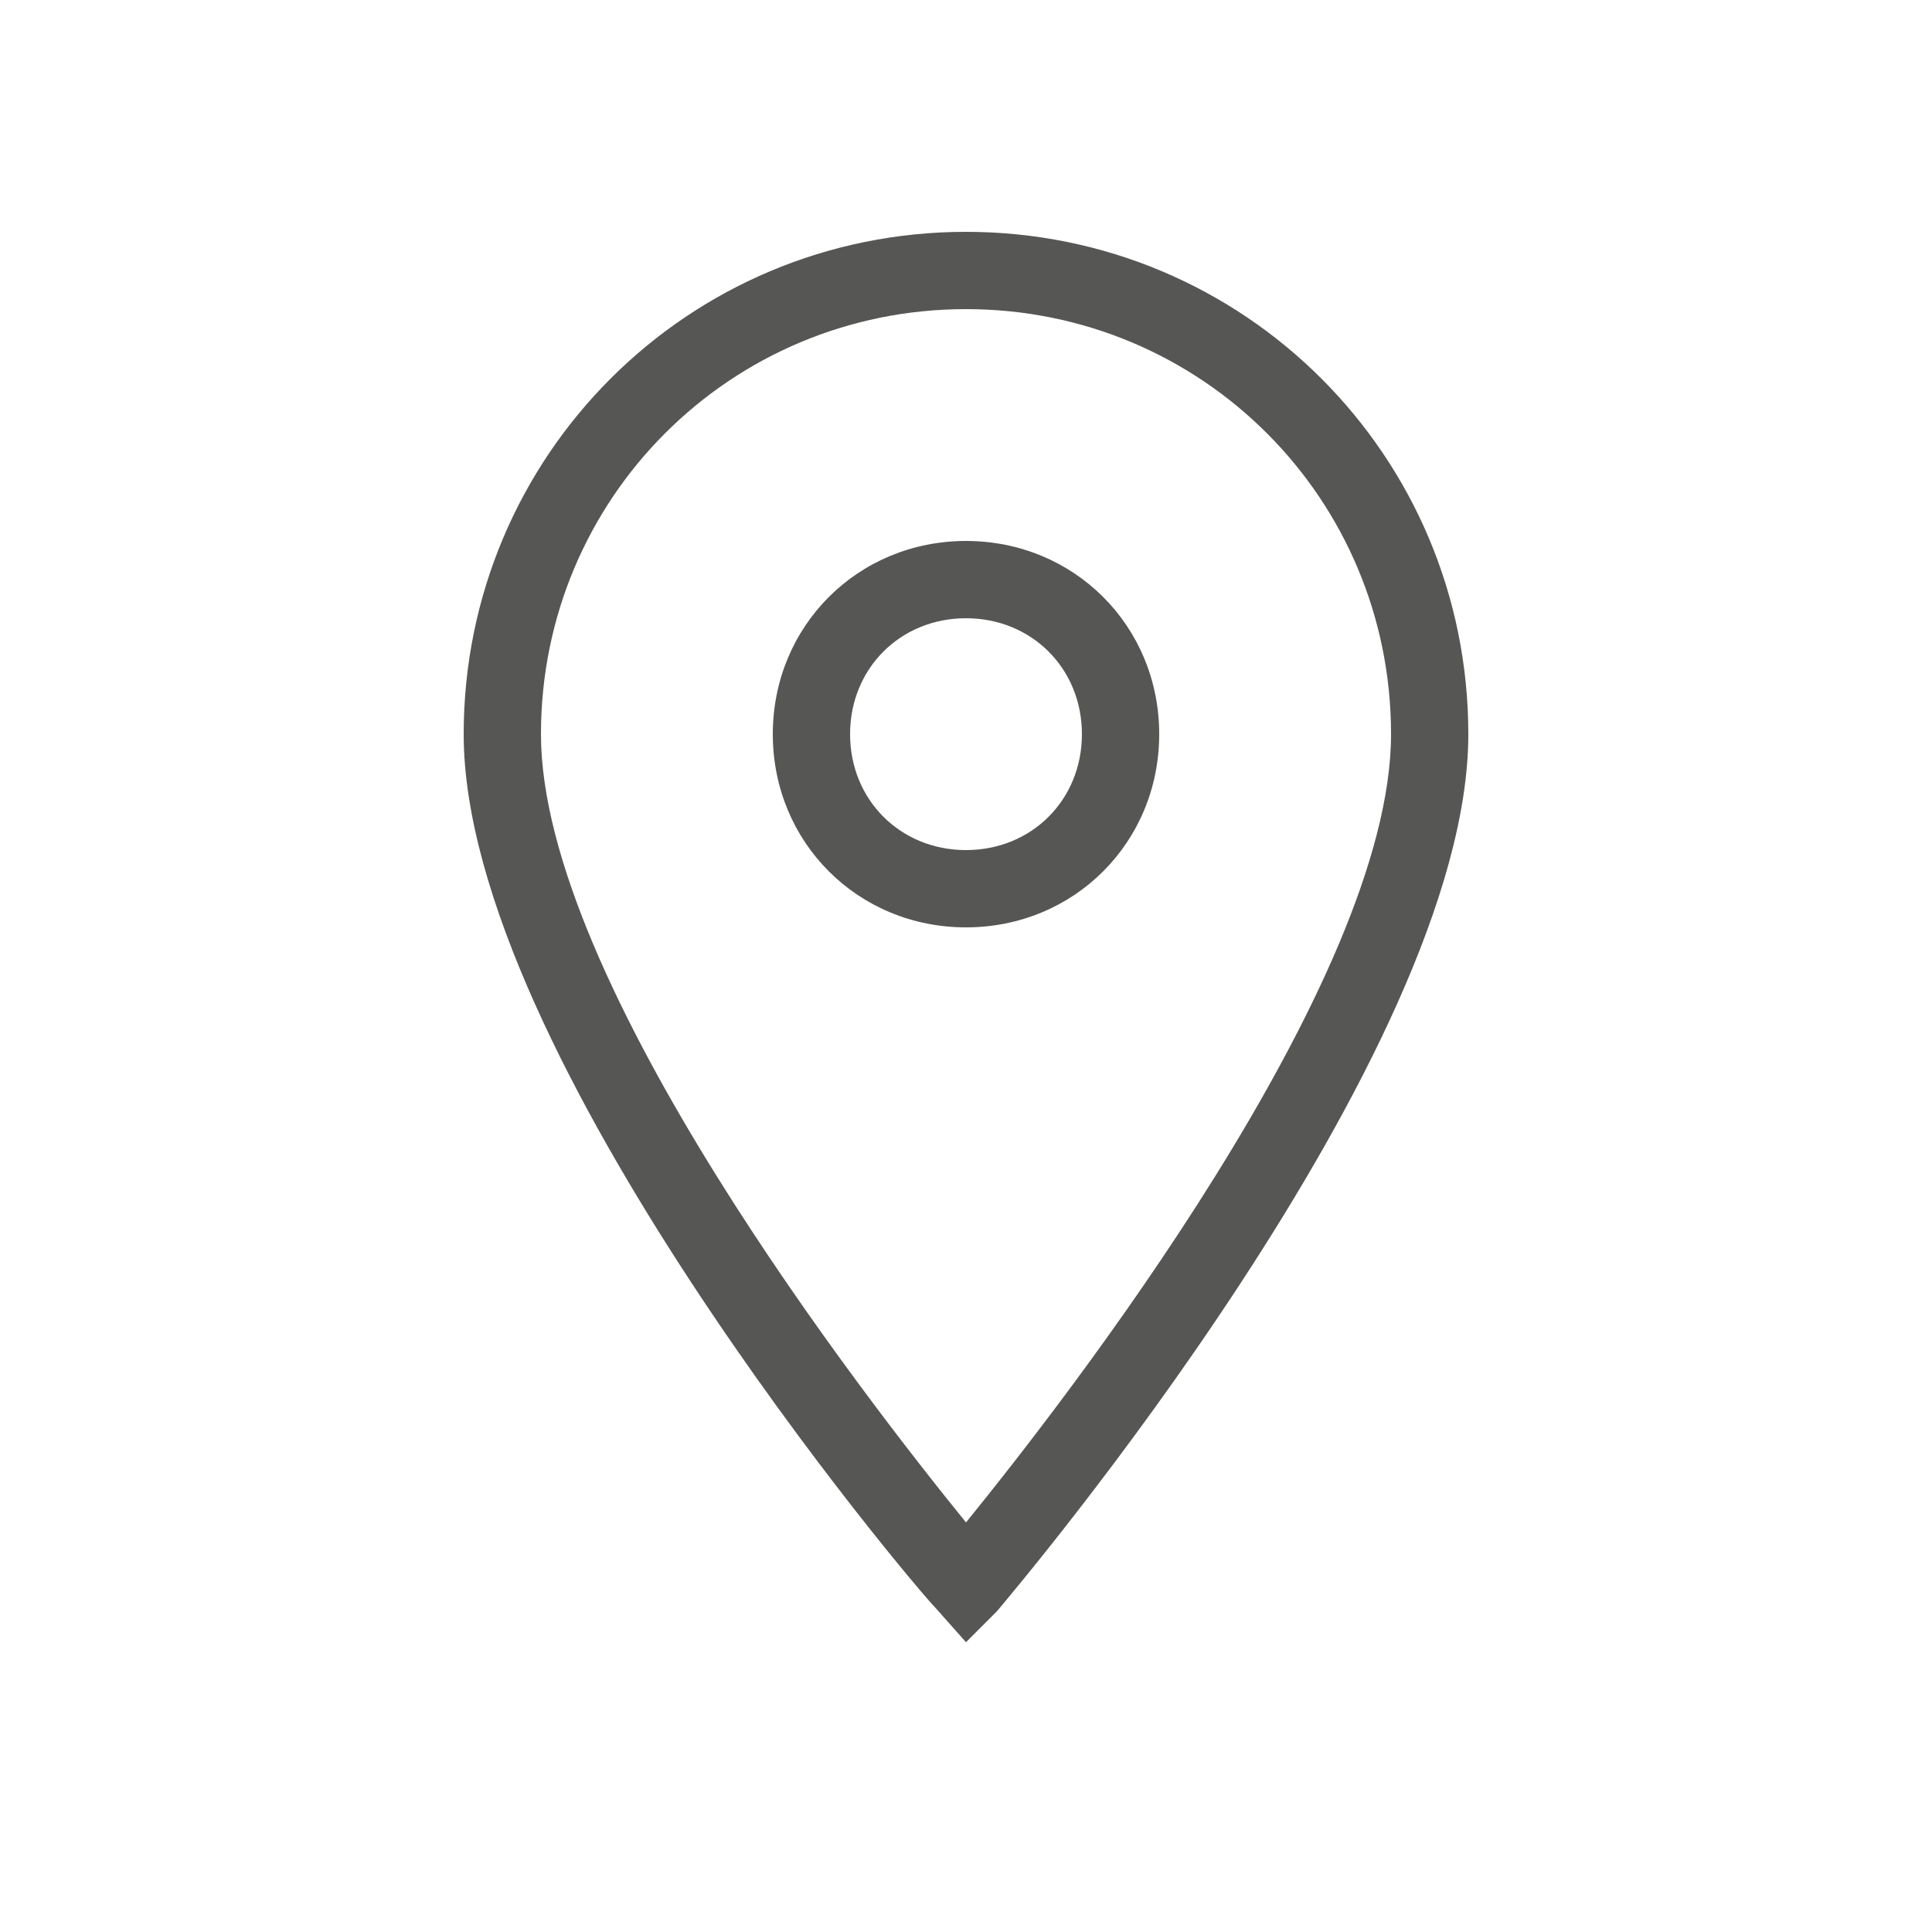
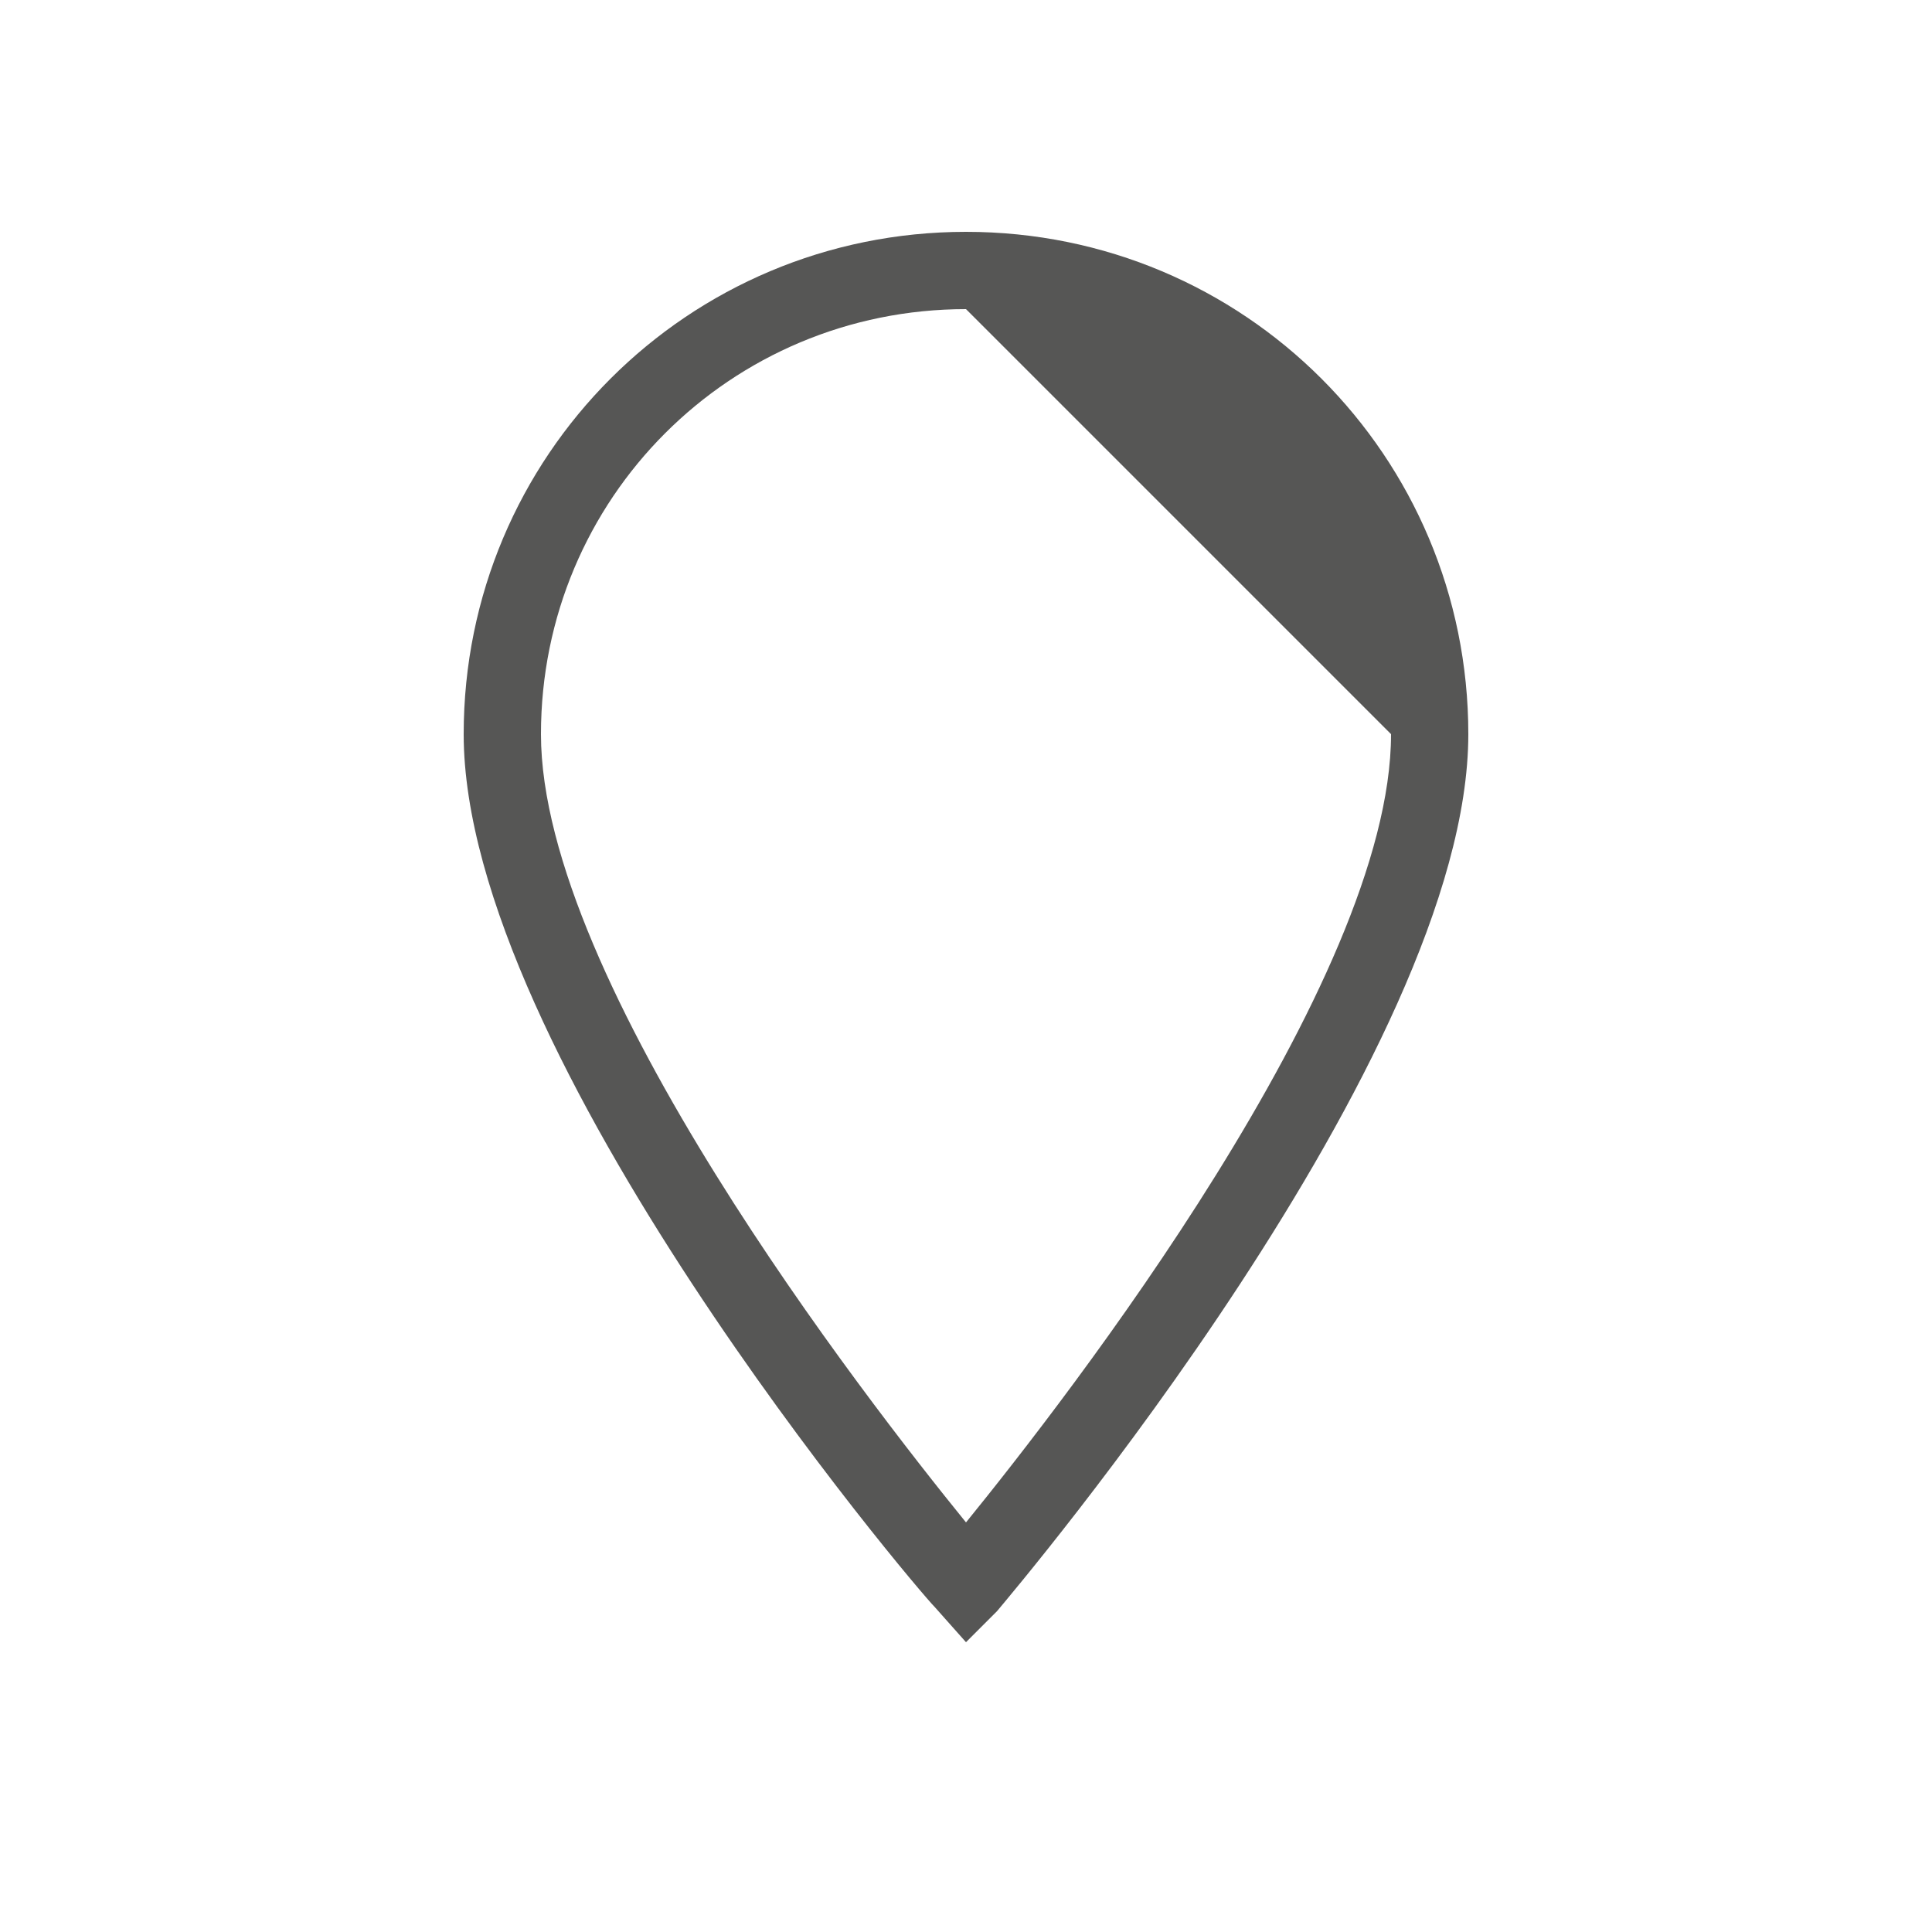
<svg xmlns="http://www.w3.org/2000/svg" width="95" height="95" viewBox="0 0 95 95" fill="none">
-   <path d="M47.5 80.75L45.98 79.04C45.03 78.09 22.8 51.87 22.8 36.1C22.8 22.42 33.82 11.4 47.5 11.4C61.18 11.4 72.2 22.42 72.2 36.1C72.2 51.87 49.97 78.09 49.02 79.23L47.5 80.75ZM47.5 15.2C35.91 15.2 26.6 24.51 26.6 36.1C26.6 48.26 42.56 68.78 47.5 74.86C52.44 68.78 68.4 48.26 68.4 36.1C68.4 24.51 59.09 15.2 47.5 15.2Z" fill="#565655" />
-   <path d="M47.5 45.6C42.18 45.6 38 41.42 38 36.1C38 30.78 42.18 26.6 47.5 26.6C52.82 26.6 57 30.78 57 36.1C57 41.42 52.82 45.6 47.5 45.6ZM47.5 30.4C44.27 30.4 41.8 32.87 41.8 36.1C41.8 39.33 44.27 41.8 47.5 41.8C50.73 41.8 53.2 39.33 53.2 36.1C53.2 32.87 50.73 30.4 47.5 30.4Z" fill="#565655" />
+   <path d="M47.5 80.75L45.98 79.04C45.03 78.09 22.8 51.87 22.8 36.1C22.8 22.42 33.82 11.4 47.5 11.4C61.18 11.4 72.2 22.42 72.2 36.1C72.2 51.87 49.97 78.09 49.02 79.23L47.5 80.75ZM47.5 15.2C35.91 15.2 26.6 24.51 26.6 36.1C26.6 48.26 42.56 68.78 47.5 74.86C52.44 68.78 68.4 48.26 68.4 36.1Z" fill="#565655" />
</svg>